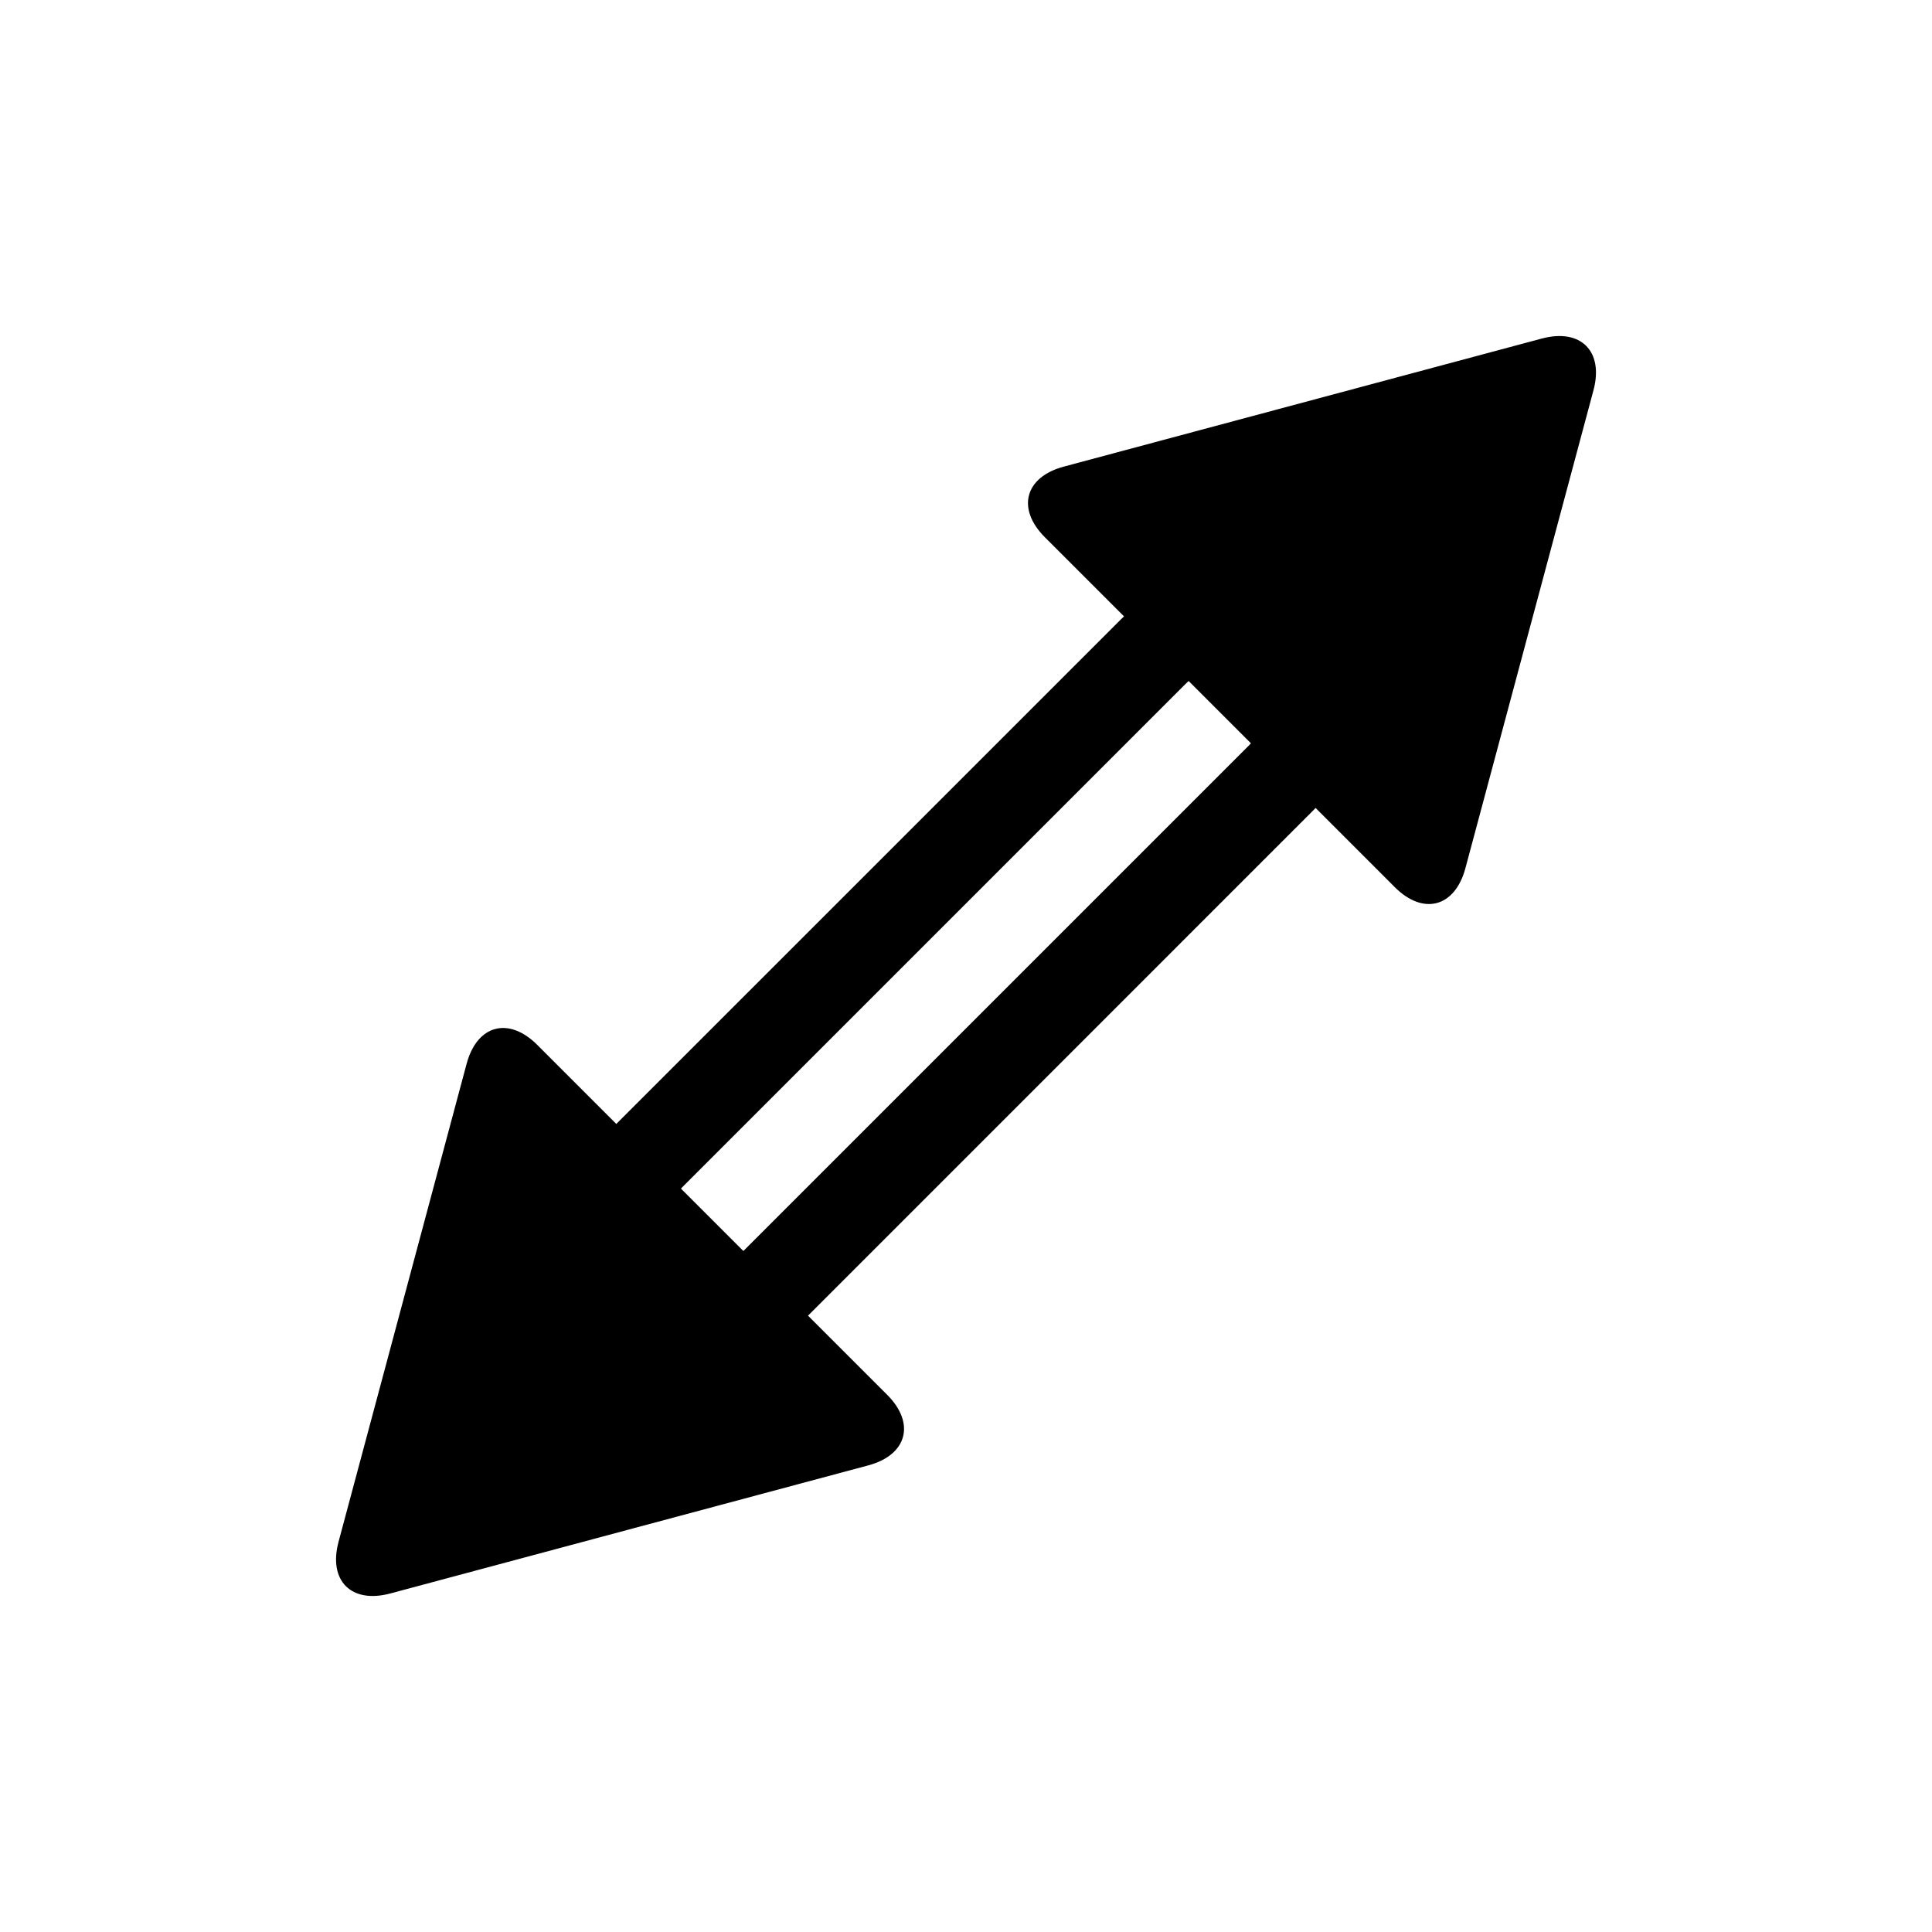
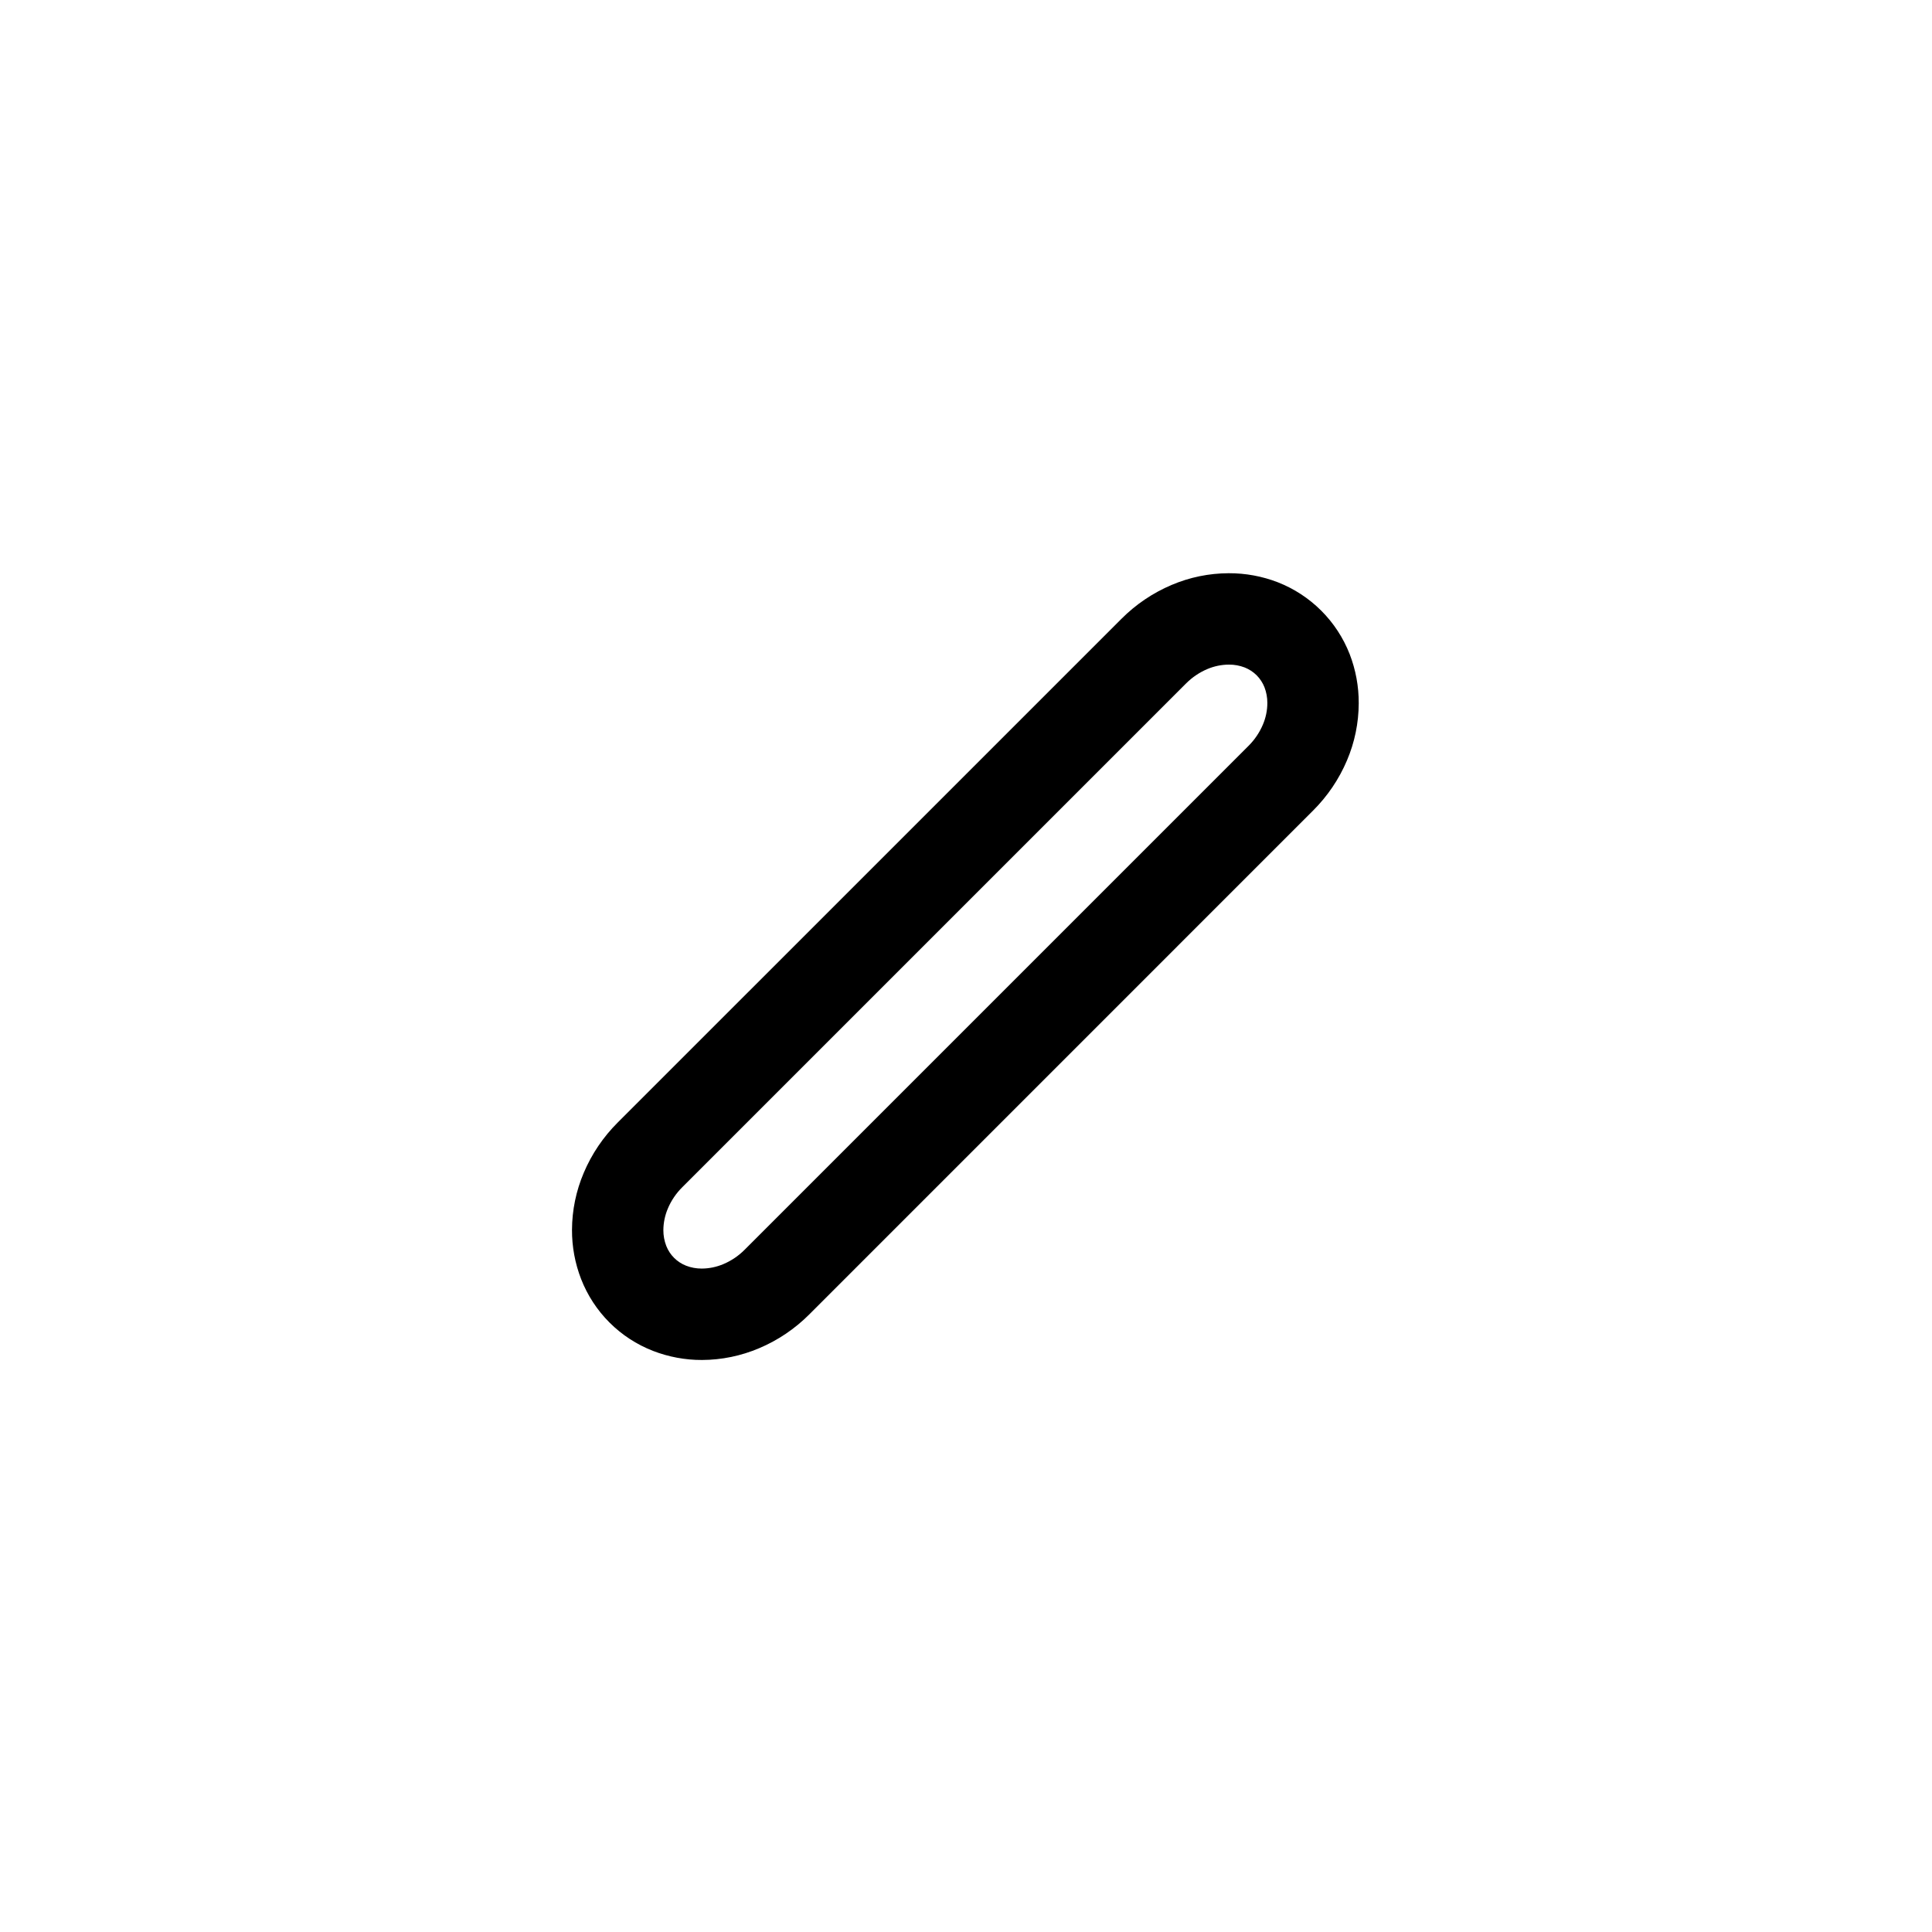
<svg xmlns="http://www.w3.org/2000/svg" fill="#000000" width="800px" height="800px" version="1.1" viewBox="144 144 512 512">
  <g>
    <path d="m307.68 441.5 133.5-133.49c3.809-3.828 8.324-6.879 13.305-8.992 4.777-2.035 9.922-3.09 15.125-3.109 4.453-0.02 8.871 0.793 13.031 2.402 4.309 1.688 8.234 4.254 11.508 7.527 3.273 3.273 5.844 7.199 7.527 11.512 1.609 4.156 2.422 8.574 2.402 13.031-0.02 5.203-1.074 10.348-3.109 15.121-2.109 4.981-5.164 9.496-8.988 13.305l-133.49 133.5c-3.816 3.828-8.332 6.879-13.301 8.98-4.789 2.035-9.934 3.102-15.125 3.121-4.457 0.02-8.875-0.805-13.031-2.414-4.32-1.684-8.246-4.242-11.52-7.519-3.277-3.273-5.832-7.195-7.519-11.52-1.609-4.156-2.43-8.574-2.41-13.031 0.016-5.191 1.082-10.336 3.117-15.121 2.102-4.973 5.156-9.488 8.98-13.305zm150.66-116.4c1.609-1.609 3.508-2.898 5.609-3.789 1.82-0.773 3.777-1.18 5.754-1.18 1.414-0.012 2.832 0.25 4.148 0.754 1.191 0.477 2.266 1.172 3.176 2.074 0.902 0.91 1.602 1.984 2.074 3.176 0.504 1.32 0.766 2.734 0.758 4.148 0 1.977-0.406 3.934-1.184 5.754-0.891 2.102-2.18 4.004-3.789 5.609-0.008 0.012-0.02 0.02-0.02 0.02l-133.52 133.52c-0.008 0.012-0.02 0.02-0.02 0.02-1.605 1.617-3.516 2.906-5.609 3.789-1.82 0.773-3.777 1.184-5.754 1.191-1.426 0-2.828-0.25-4.156-0.766-1.184-0.465-2.266-1.172-3.168-2.074-0.902-0.898-1.609-1.984-2.074-3.168-0.512-1.328-0.766-2.731-0.766-4.156 0.012-1.977 0.418-3.934 1.191-5.754 0.883-2.094 2.172-4 3.789-5.609 0 0 0.012-0.012 0.02-0.02l133.52-133.52s0.008-0.012 0.02-0.02z" fill-rule="evenodd" />
-     <path d="m233.72 552.58 33.938-126.66c2.769-10.332 11.156-12.578 18.719-5.016l92.727 92.727c7.559 7.559 5.312 15.945-5.016 18.715l-63.336 16.969-63.332 16.973c-10.328 2.766-16.469-3.371-13.699-13.703z" />
-     <path d="m552.58 233.72-126.66 33.938c-10.332 2.769-12.578 11.156-5.016 18.719l92.727 92.727c7.559 7.559 15.945 5.312 18.715-5.016l16.969-63.336 16.973-63.332c2.766-10.328-3.371-16.469-13.703-13.699z" />
  </g>
</svg>